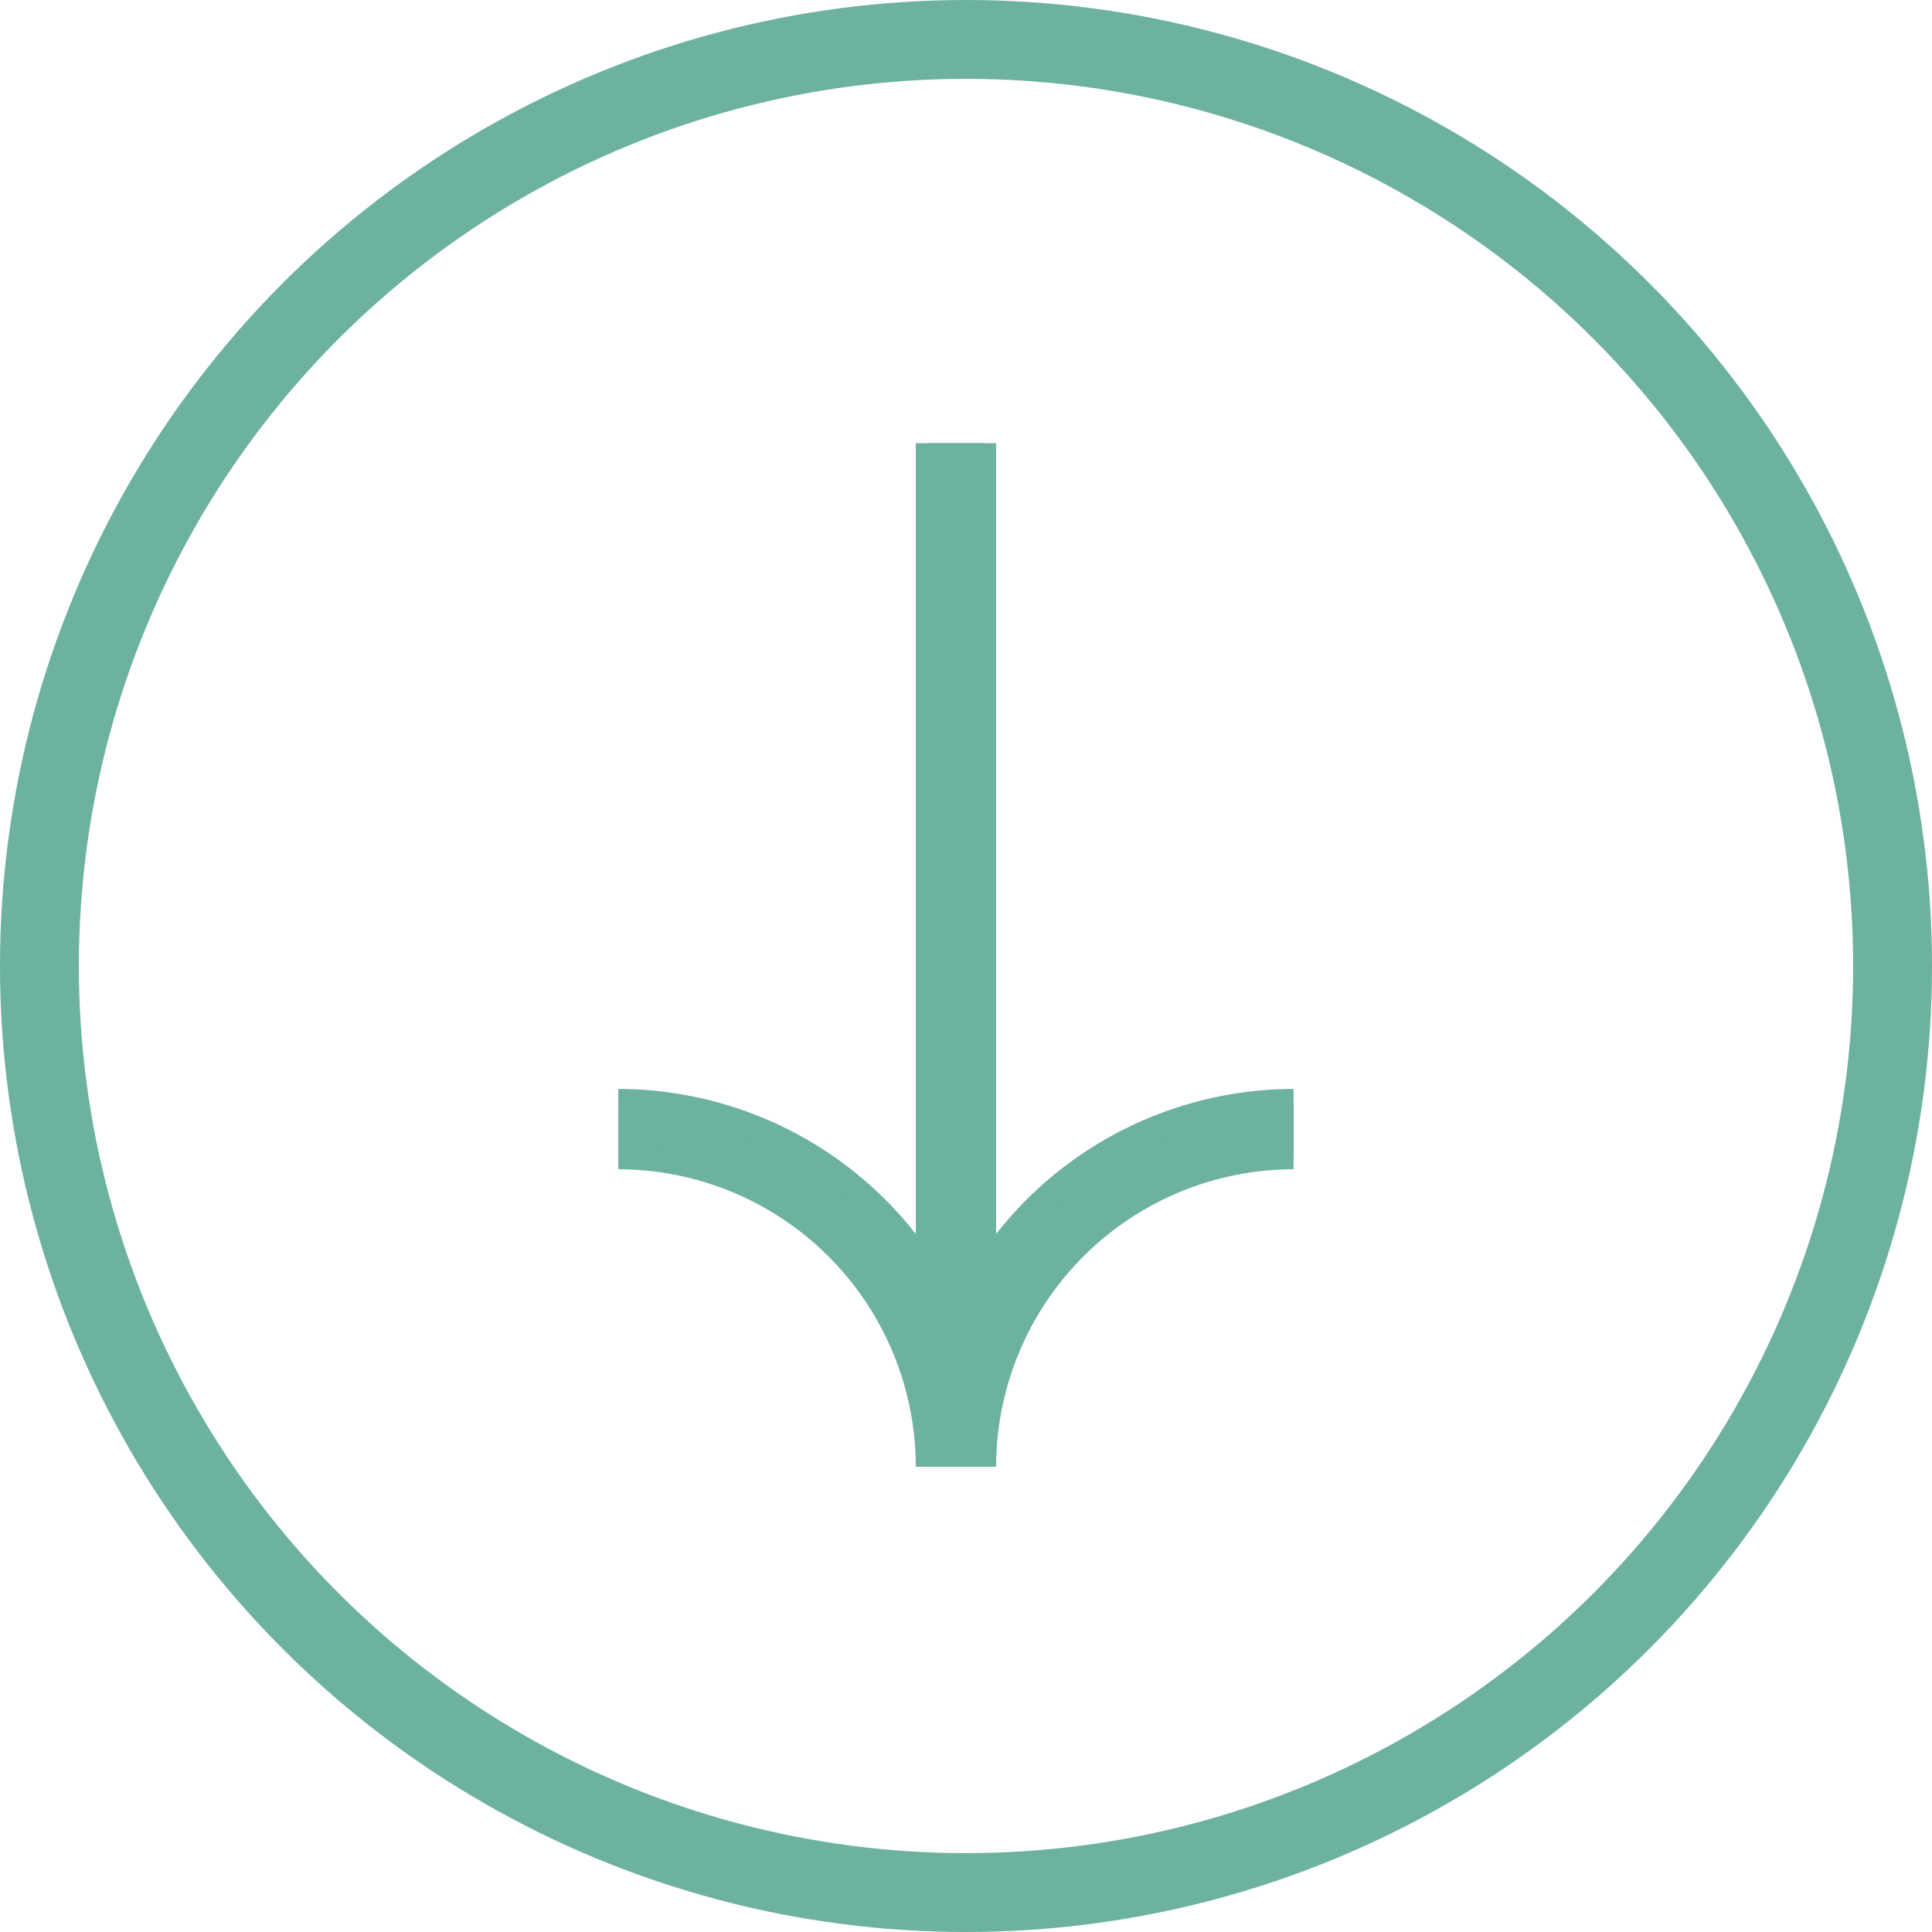
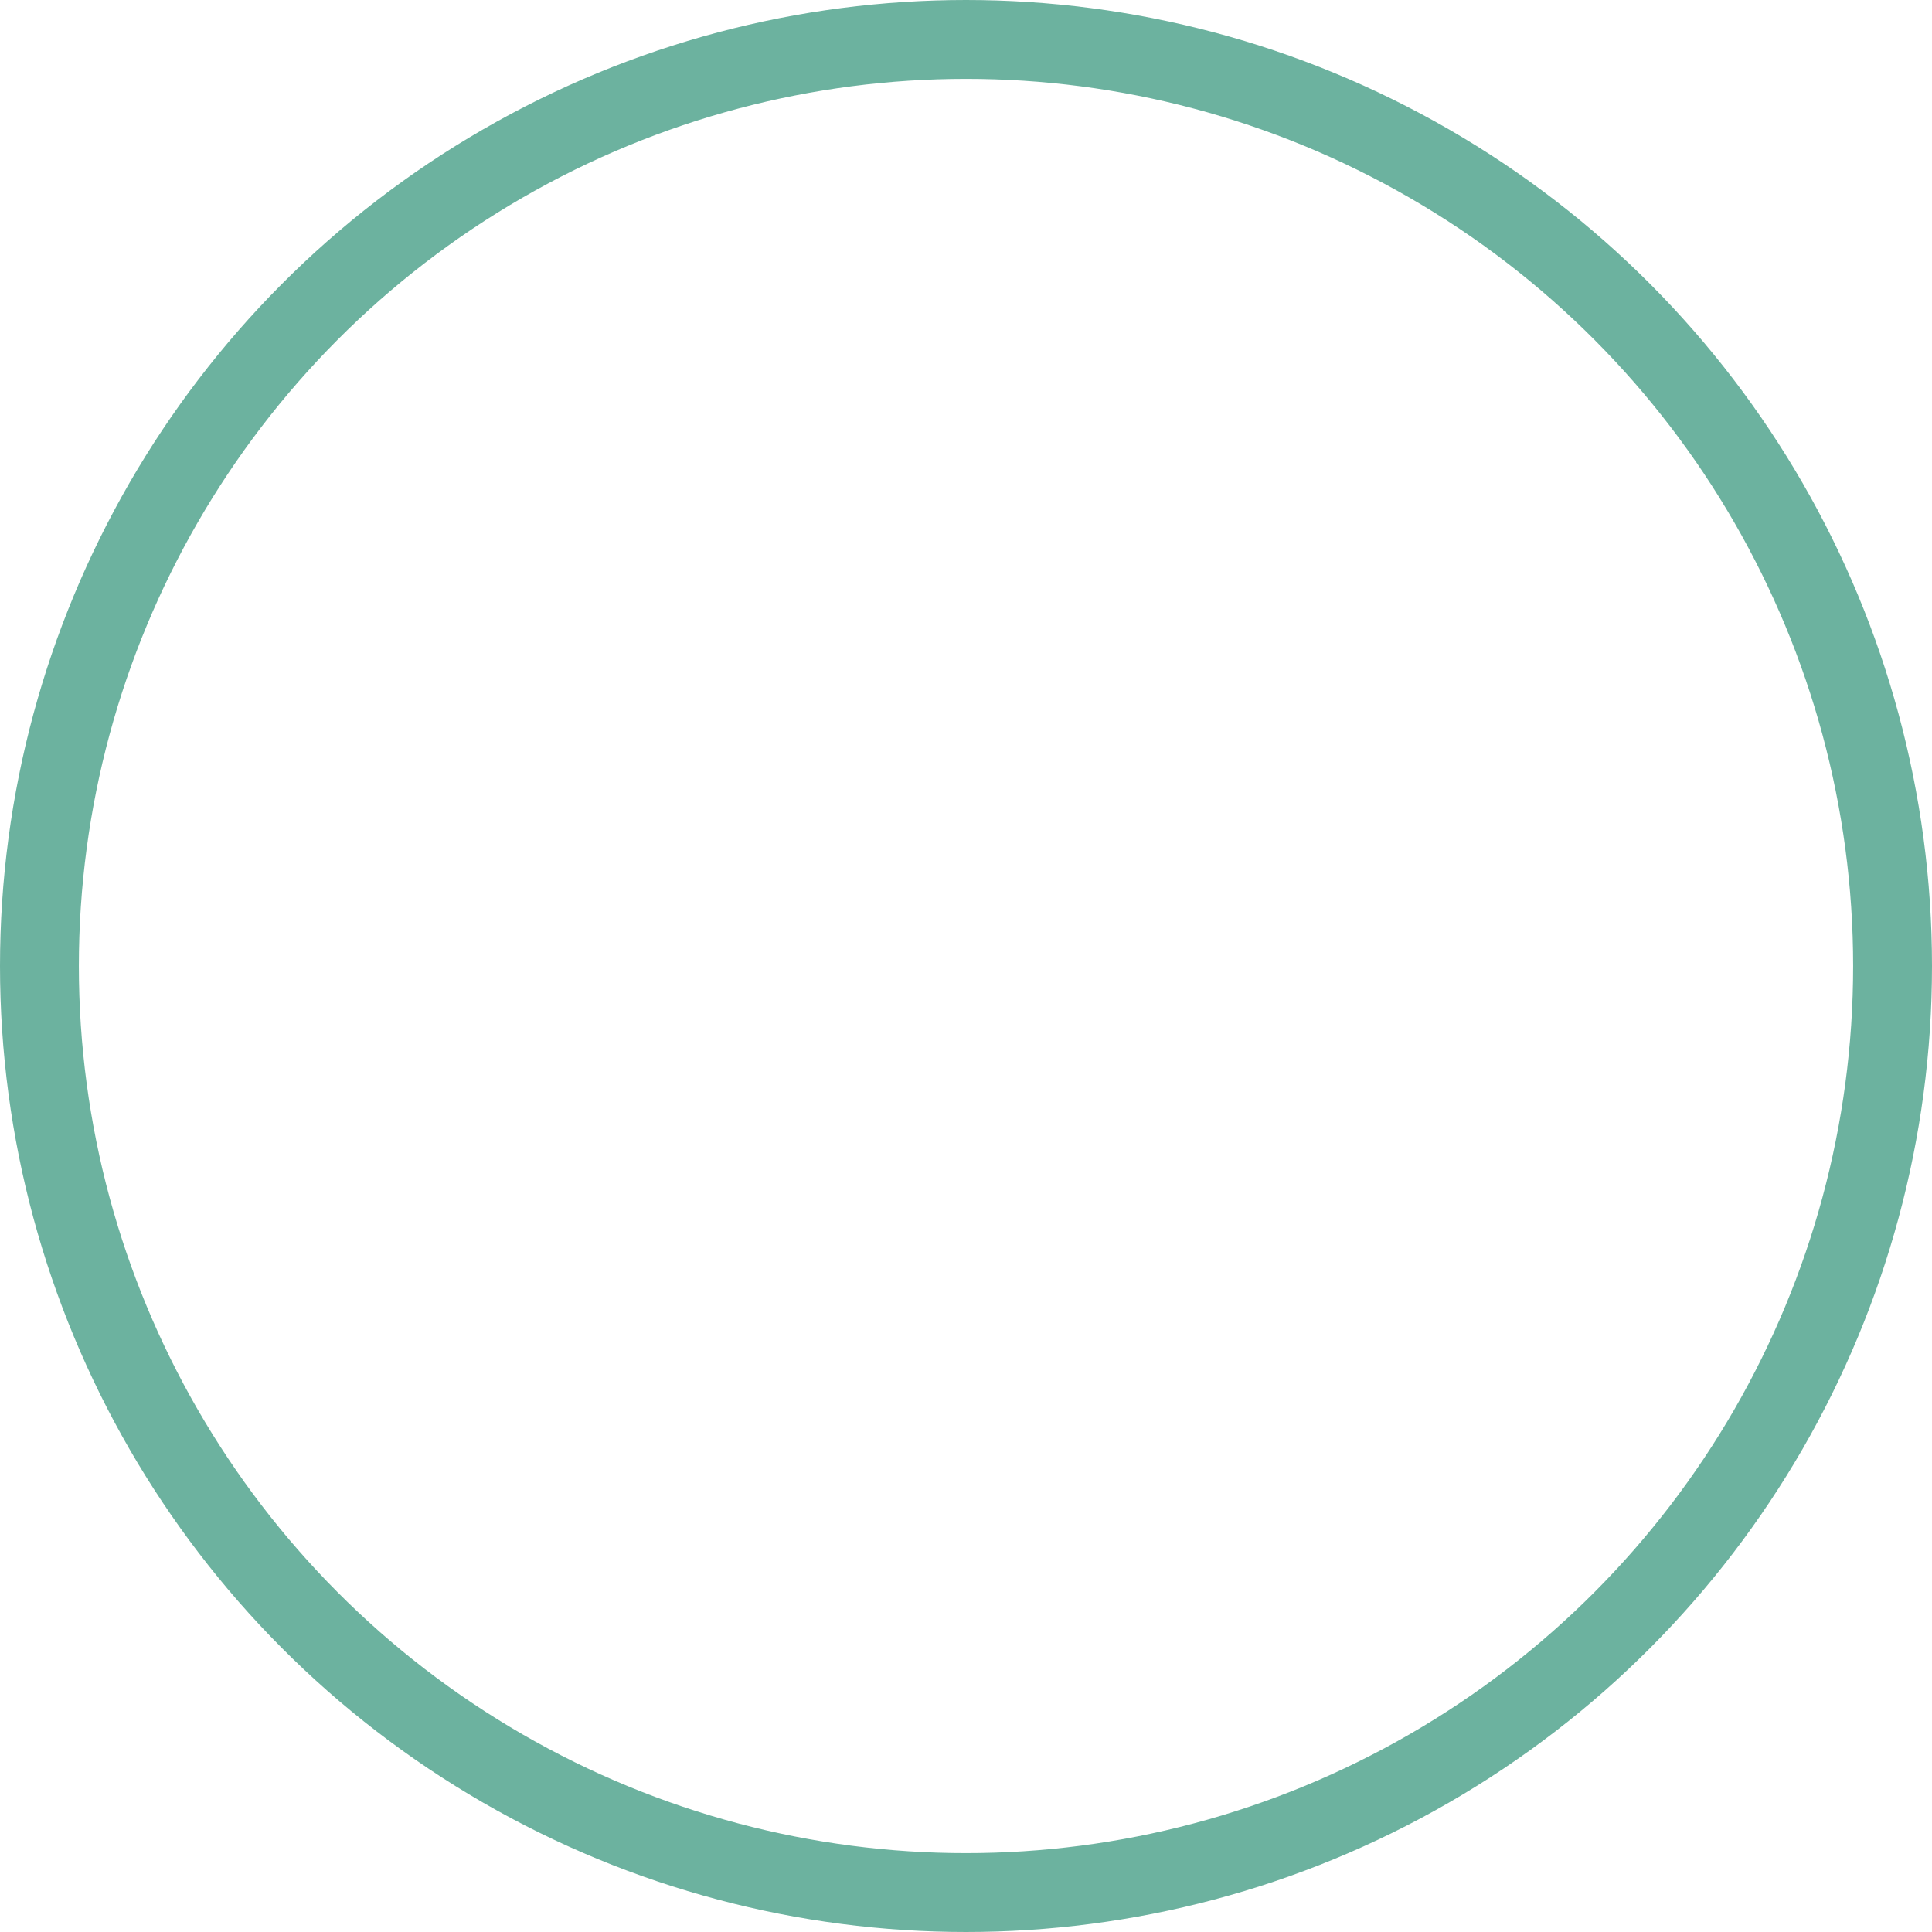
<svg xmlns="http://www.w3.org/2000/svg" width="73.5" height="73.5" viewBox="0 0 73.5 73.5">
  <defs>
    <style>.a{fill:#6cb29f;}.a,.b{stroke:#6cb29f;}.b,.e{fill:none;}.b{stroke-width:3px;}.c{clip-path:url(#a);}.d{stroke:none;}</style>
    <clipPath id="a">
-       <rect class="a" width="25.69" height="38.942" />
-     </clipPath>
+       </clipPath>
  </defs>
  <g transform="translate(-218 -923)">
    <g class="b" transform="translate(218 923)">
      <circle class="d" cx="36.75" cy="36.75" r="36.75" />
      <circle class="e" cx="36.75" cy="36.75" r="35.25" />
    </g>
    <g transform="translate(241.523 939.859)">
      <g class="c">
-         <path class="a" d="M13.873,290.48H11.817A11.831,11.831,0,0,0,0,278.662v-2.055a13.894,13.894,0,0,1,12.845,8.632,13.894,13.894,0,0,1,12.845-8.632v2.055A11.831,11.831,0,0,0,13.873,290.48" transform="translate(0 -251.538)" />
-         <rect class="a" width="2.055" height="35.262" transform="translate(11.817 0)" />
+         <path class="a" d="M13.873,290.48A11.831,11.831,0,0,0,0,278.662v-2.055a13.894,13.894,0,0,1,12.845,8.632,13.894,13.894,0,0,1,12.845-8.632v2.055A11.831,11.831,0,0,0,13.873,290.48" transform="translate(0 -251.538)" />
      </g>
    </g>
  </g>
</svg>